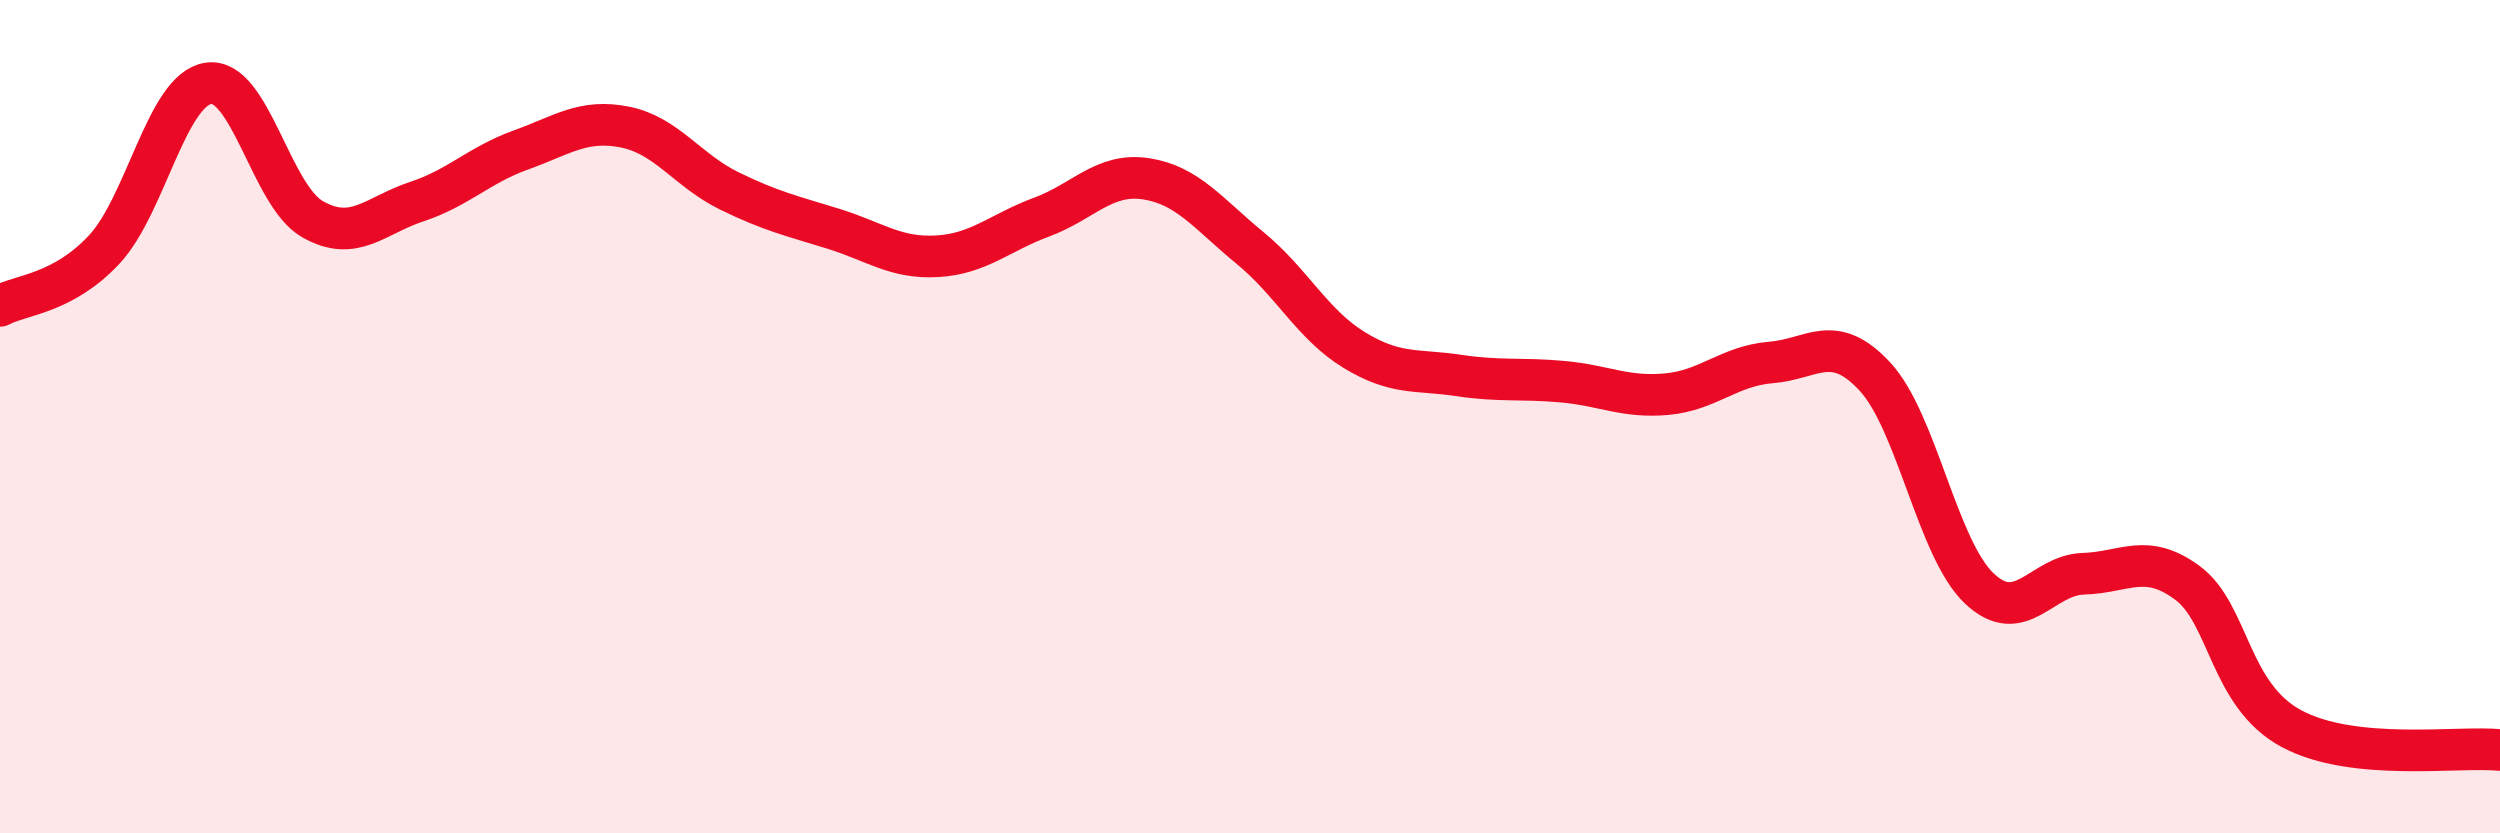
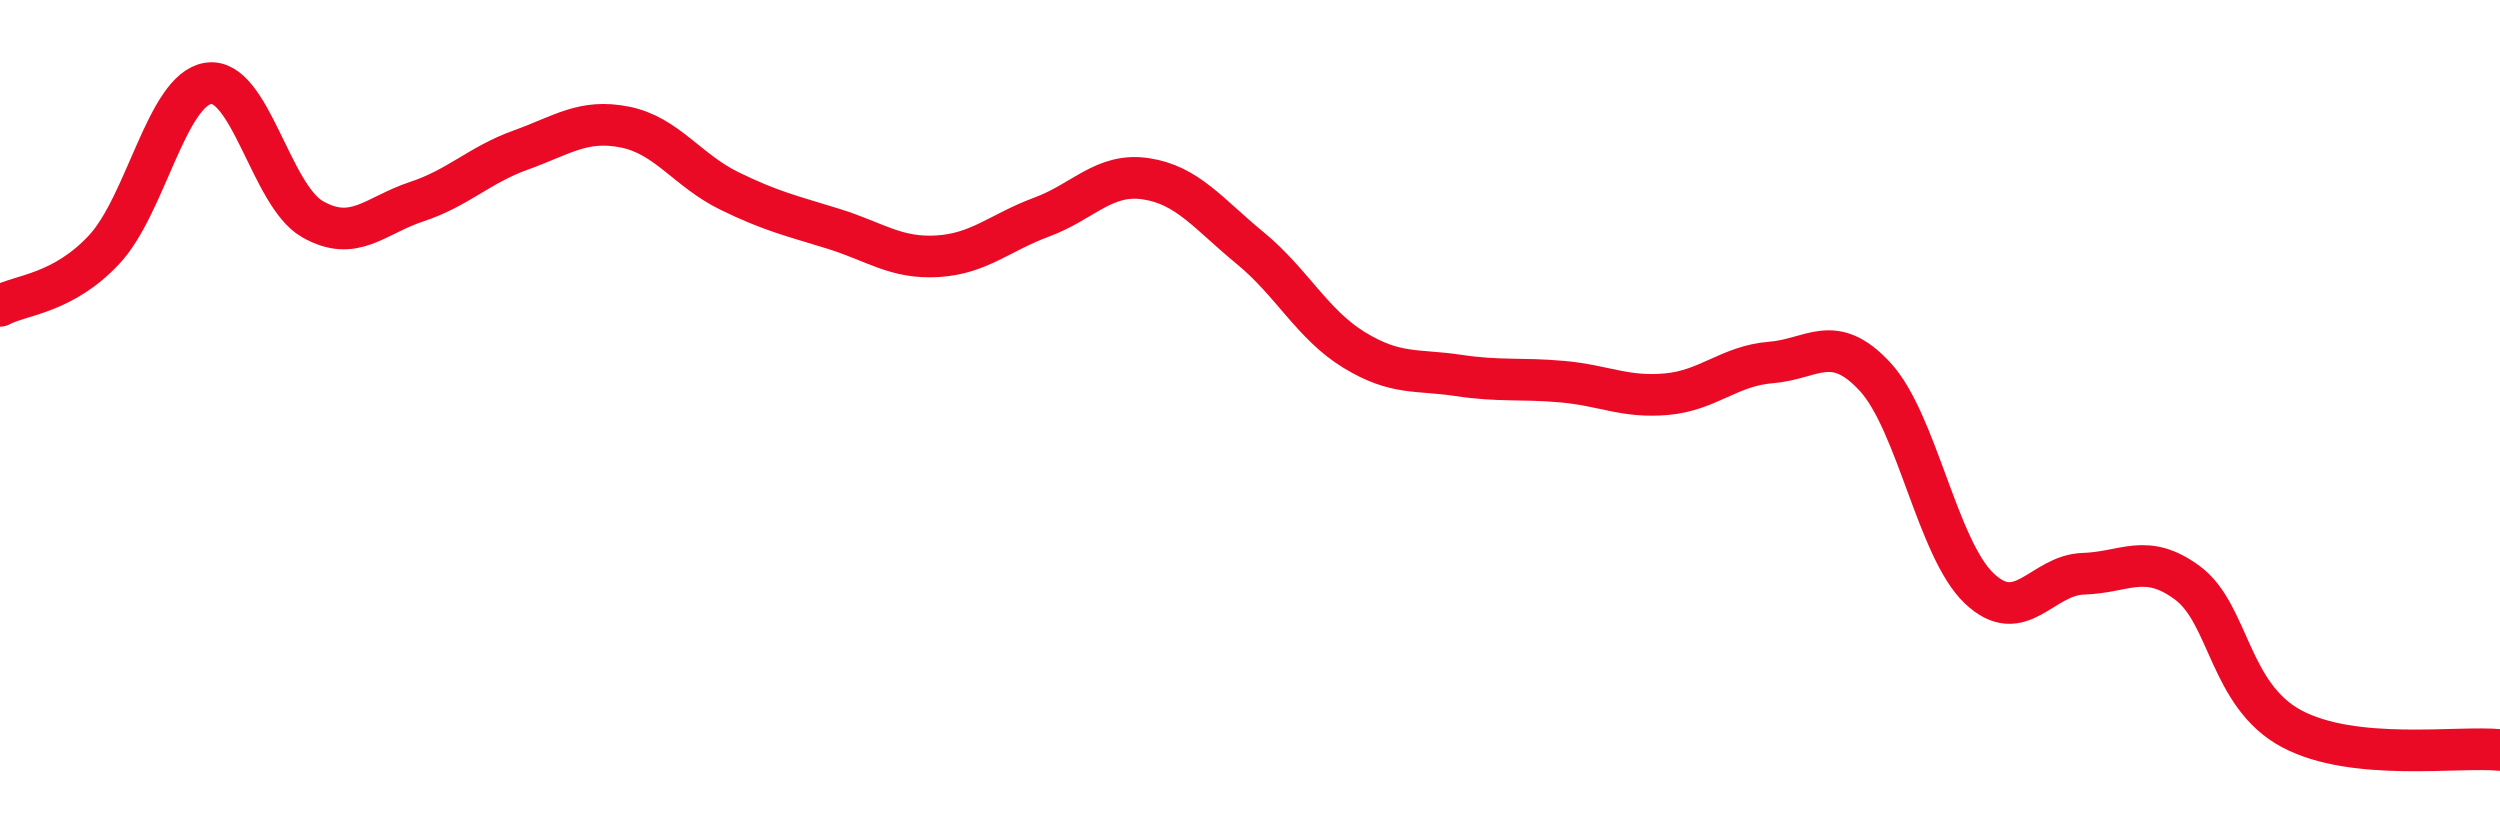
<svg xmlns="http://www.w3.org/2000/svg" width="60" height="20" viewBox="0 0 60 20">
-   <path d="M 0,7.34 C 0.5,7.07 1.5,7.06 2.5,5.99 C 3.5,4.92 4,2.15 5,2 C 6,1.85 6.5,4.69 7.5,5.26 C 8.5,5.83 9,5.17 10,4.84 C 11,4.51 11.5,3.96 12.5,3.6 C 13.5,3.24 14,2.85 15,3.05 C 16,3.25 16.5,4.09 17.5,4.58 C 18.5,5.07 19,5.18 20,5.49 C 21,5.8 21.5,6.21 22.5,6.15 C 23.5,6.09 24,5.58 25,5.21 C 26,4.84 26.5,4.14 27.5,4.29 C 28.5,4.44 29,5.13 30,5.95 C 31,6.77 31.5,7.79 32.5,8.4 C 33.5,9.01 34,8.86 35,9.01 C 36,9.16 36.5,9.07 37.5,9.16 C 38.5,9.25 39,9.55 40,9.46 C 41,9.37 41.5,8.78 42.5,8.7 C 43.5,8.62 44,7.96 45,9.04 C 46,10.12 46.5,13.17 47.5,14.12 C 48.5,15.07 49,13.8 50,13.77 C 51,13.74 51.5,13.25 52.5,13.99 C 53.5,14.73 53.5,16.69 55,17.49 C 56.5,18.29 59,17.9 60,18L60 20L0 20Z" fill="#EB0A25" opacity="0.1" stroke-linecap="round" stroke-linejoin="round" />
  <path d="M 0,7.34 C 0.5,7.07 1.5,7.06 2.5,5.99 C 3.5,4.92 4,2.15 5,2 C 6,1.85 6.5,4.69 7.5,5.26 C 8.5,5.83 9,5.17 10,4.84 C 11,4.51 11.5,3.96 12.5,3.6 C 13.5,3.24 14,2.85 15,3.05 C 16,3.25 16.5,4.09 17.5,4.58 C 18.5,5.07 19,5.18 20,5.49 C 21,5.8 21.5,6.21 22.5,6.15 C 23.5,6.09 24,5.58 25,5.21 C 26,4.84 26.5,4.14 27.5,4.29 C 28.5,4.44 29,5.13 30,5.95 C 31,6.77 31.5,7.79 32.5,8.4 C 33.5,9.01 34,8.86 35,9.01 C 36,9.16 36.5,9.07 37.5,9.16 C 38.5,9.25 39,9.55 40,9.46 C 41,9.37 41.5,8.78 42.5,8.7 C 43.5,8.62 44,7.96 45,9.04 C 46,10.12 46.5,13.17 47.5,14.12 C 48.5,15.07 49,13.8 50,13.77 C 51,13.74 51.5,13.25 52.5,13.99 C 53.5,14.73 53.5,16.69 55,17.49 C 56.5,18.29 59,17.9 60,18" stroke="#EB0A25" stroke-width="1" fill="none" stroke-linecap="round" stroke-linejoin="round" />
</svg>